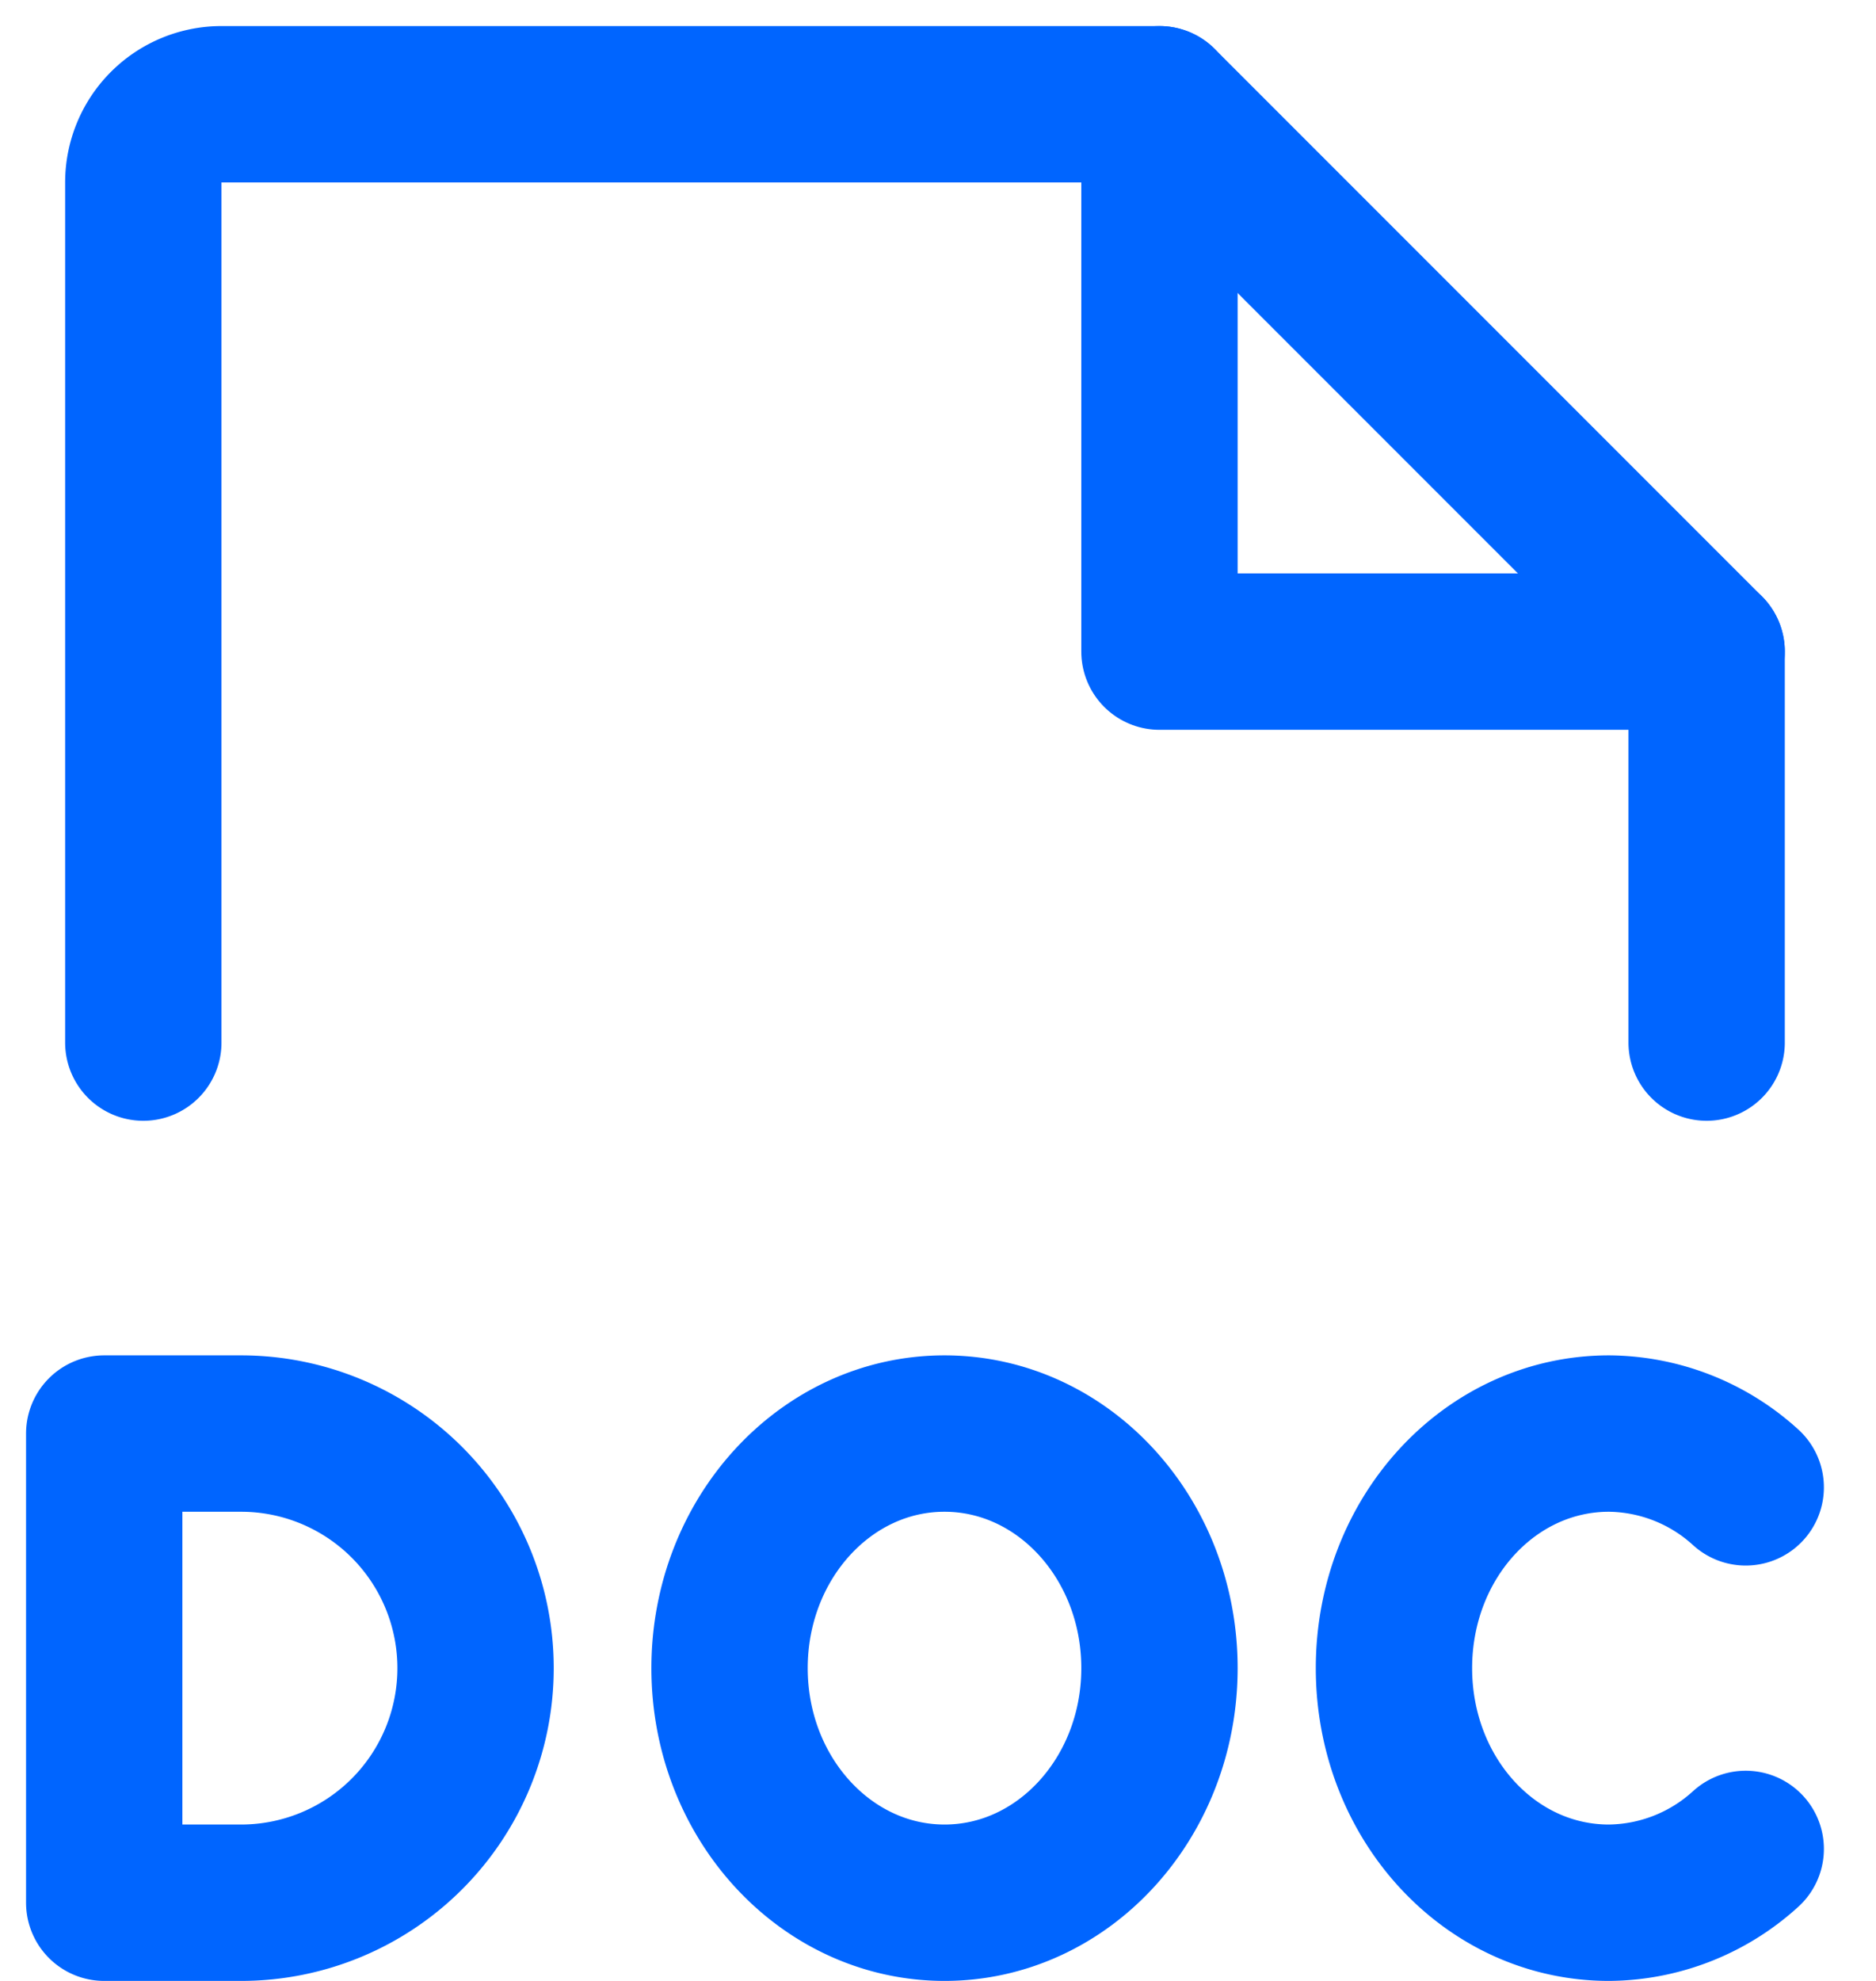
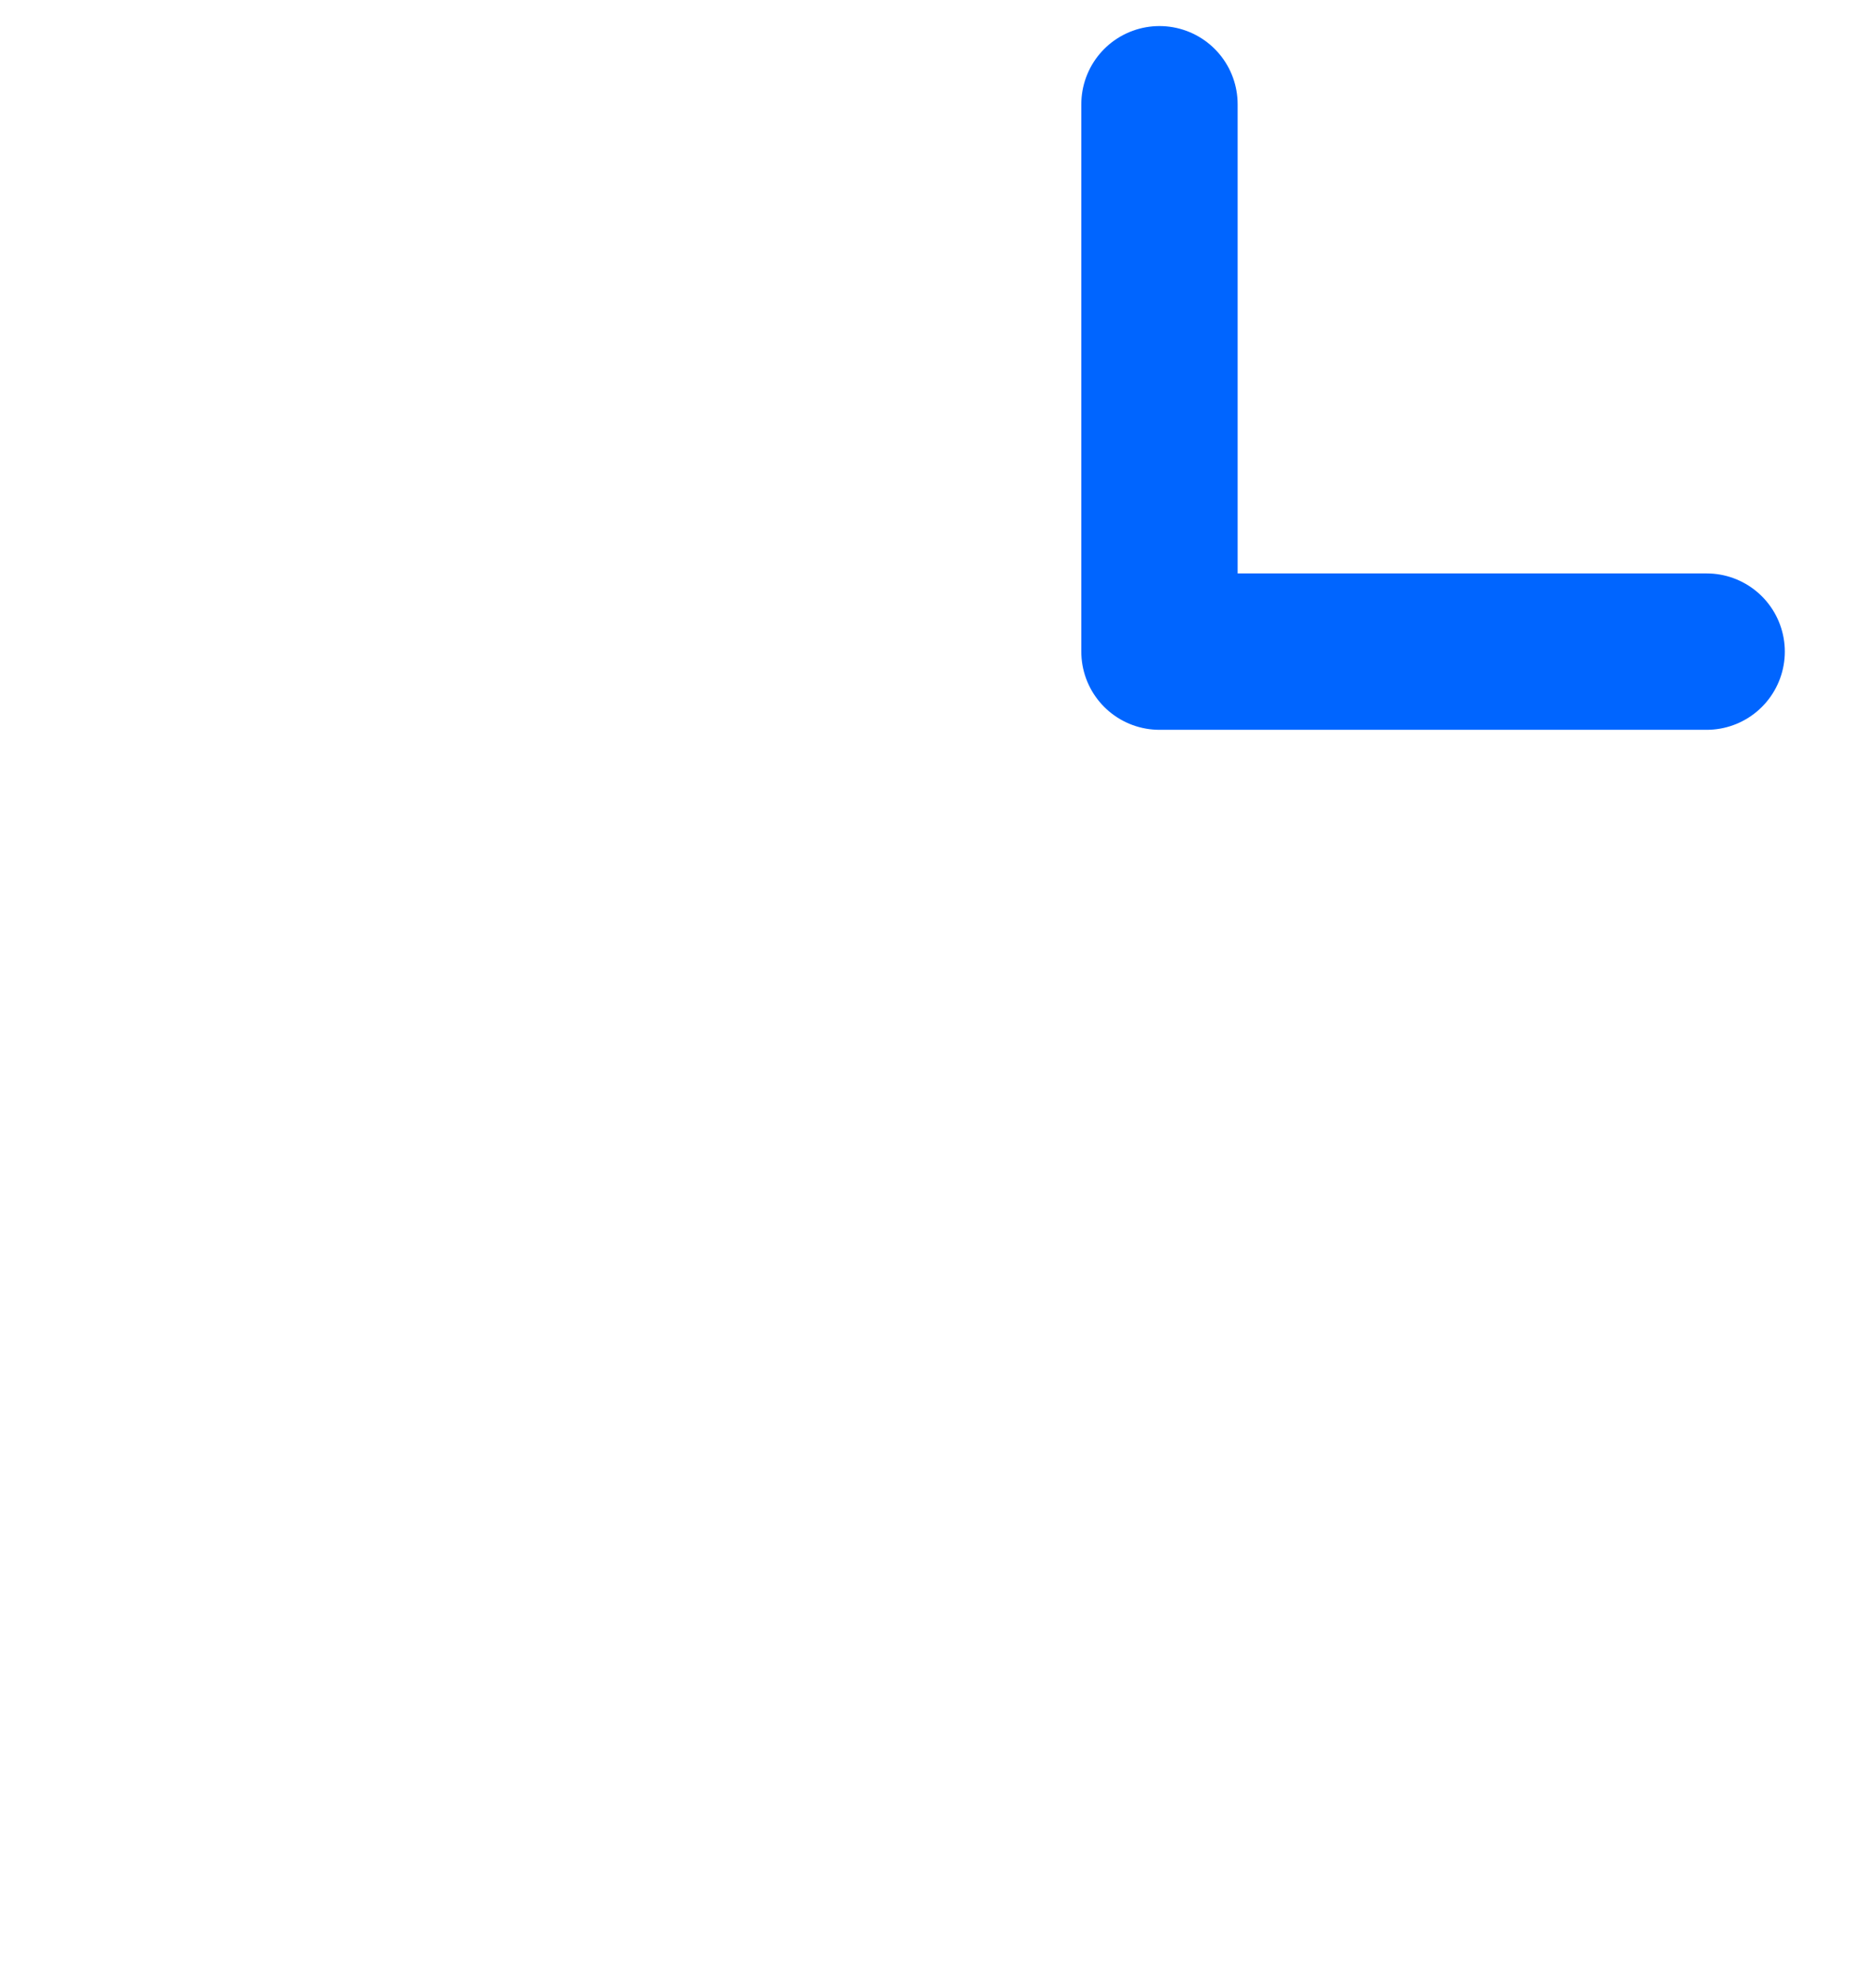
<svg xmlns="http://www.w3.org/2000/svg" width="18" height="19" fill="none">
-   <path d="M2.313 18.25a2.25 2.25 0 000-4.5H1v4.5h1.313zm6.75 0c1.139 0 2.062-1.007 2.062-2.25s-.923-2.25-2.063-2.25C7.923 13.75 7 14.757 7 16s.923 2.25 2.063 2.25zm7.687-.516a1.969 1.969 0 01-1.313.516c-1.143 0-2.062-1.003-2.062-2.25s.919-2.25 2.063-2.25a1.97 1.97 0 011.312.516M1.375 10V1.75a.75.75 0 01.75-.75h9l5.25 5.25V10" stroke="#0065FF" stroke-width="1.5" stroke-linecap="round" stroke-linejoin="round" />
  <path d="M11.125 1v5.25h5.25" stroke="#0065FF" stroke-width="1.5" stroke-linecap="round" stroke-linejoin="round" />
</svg>